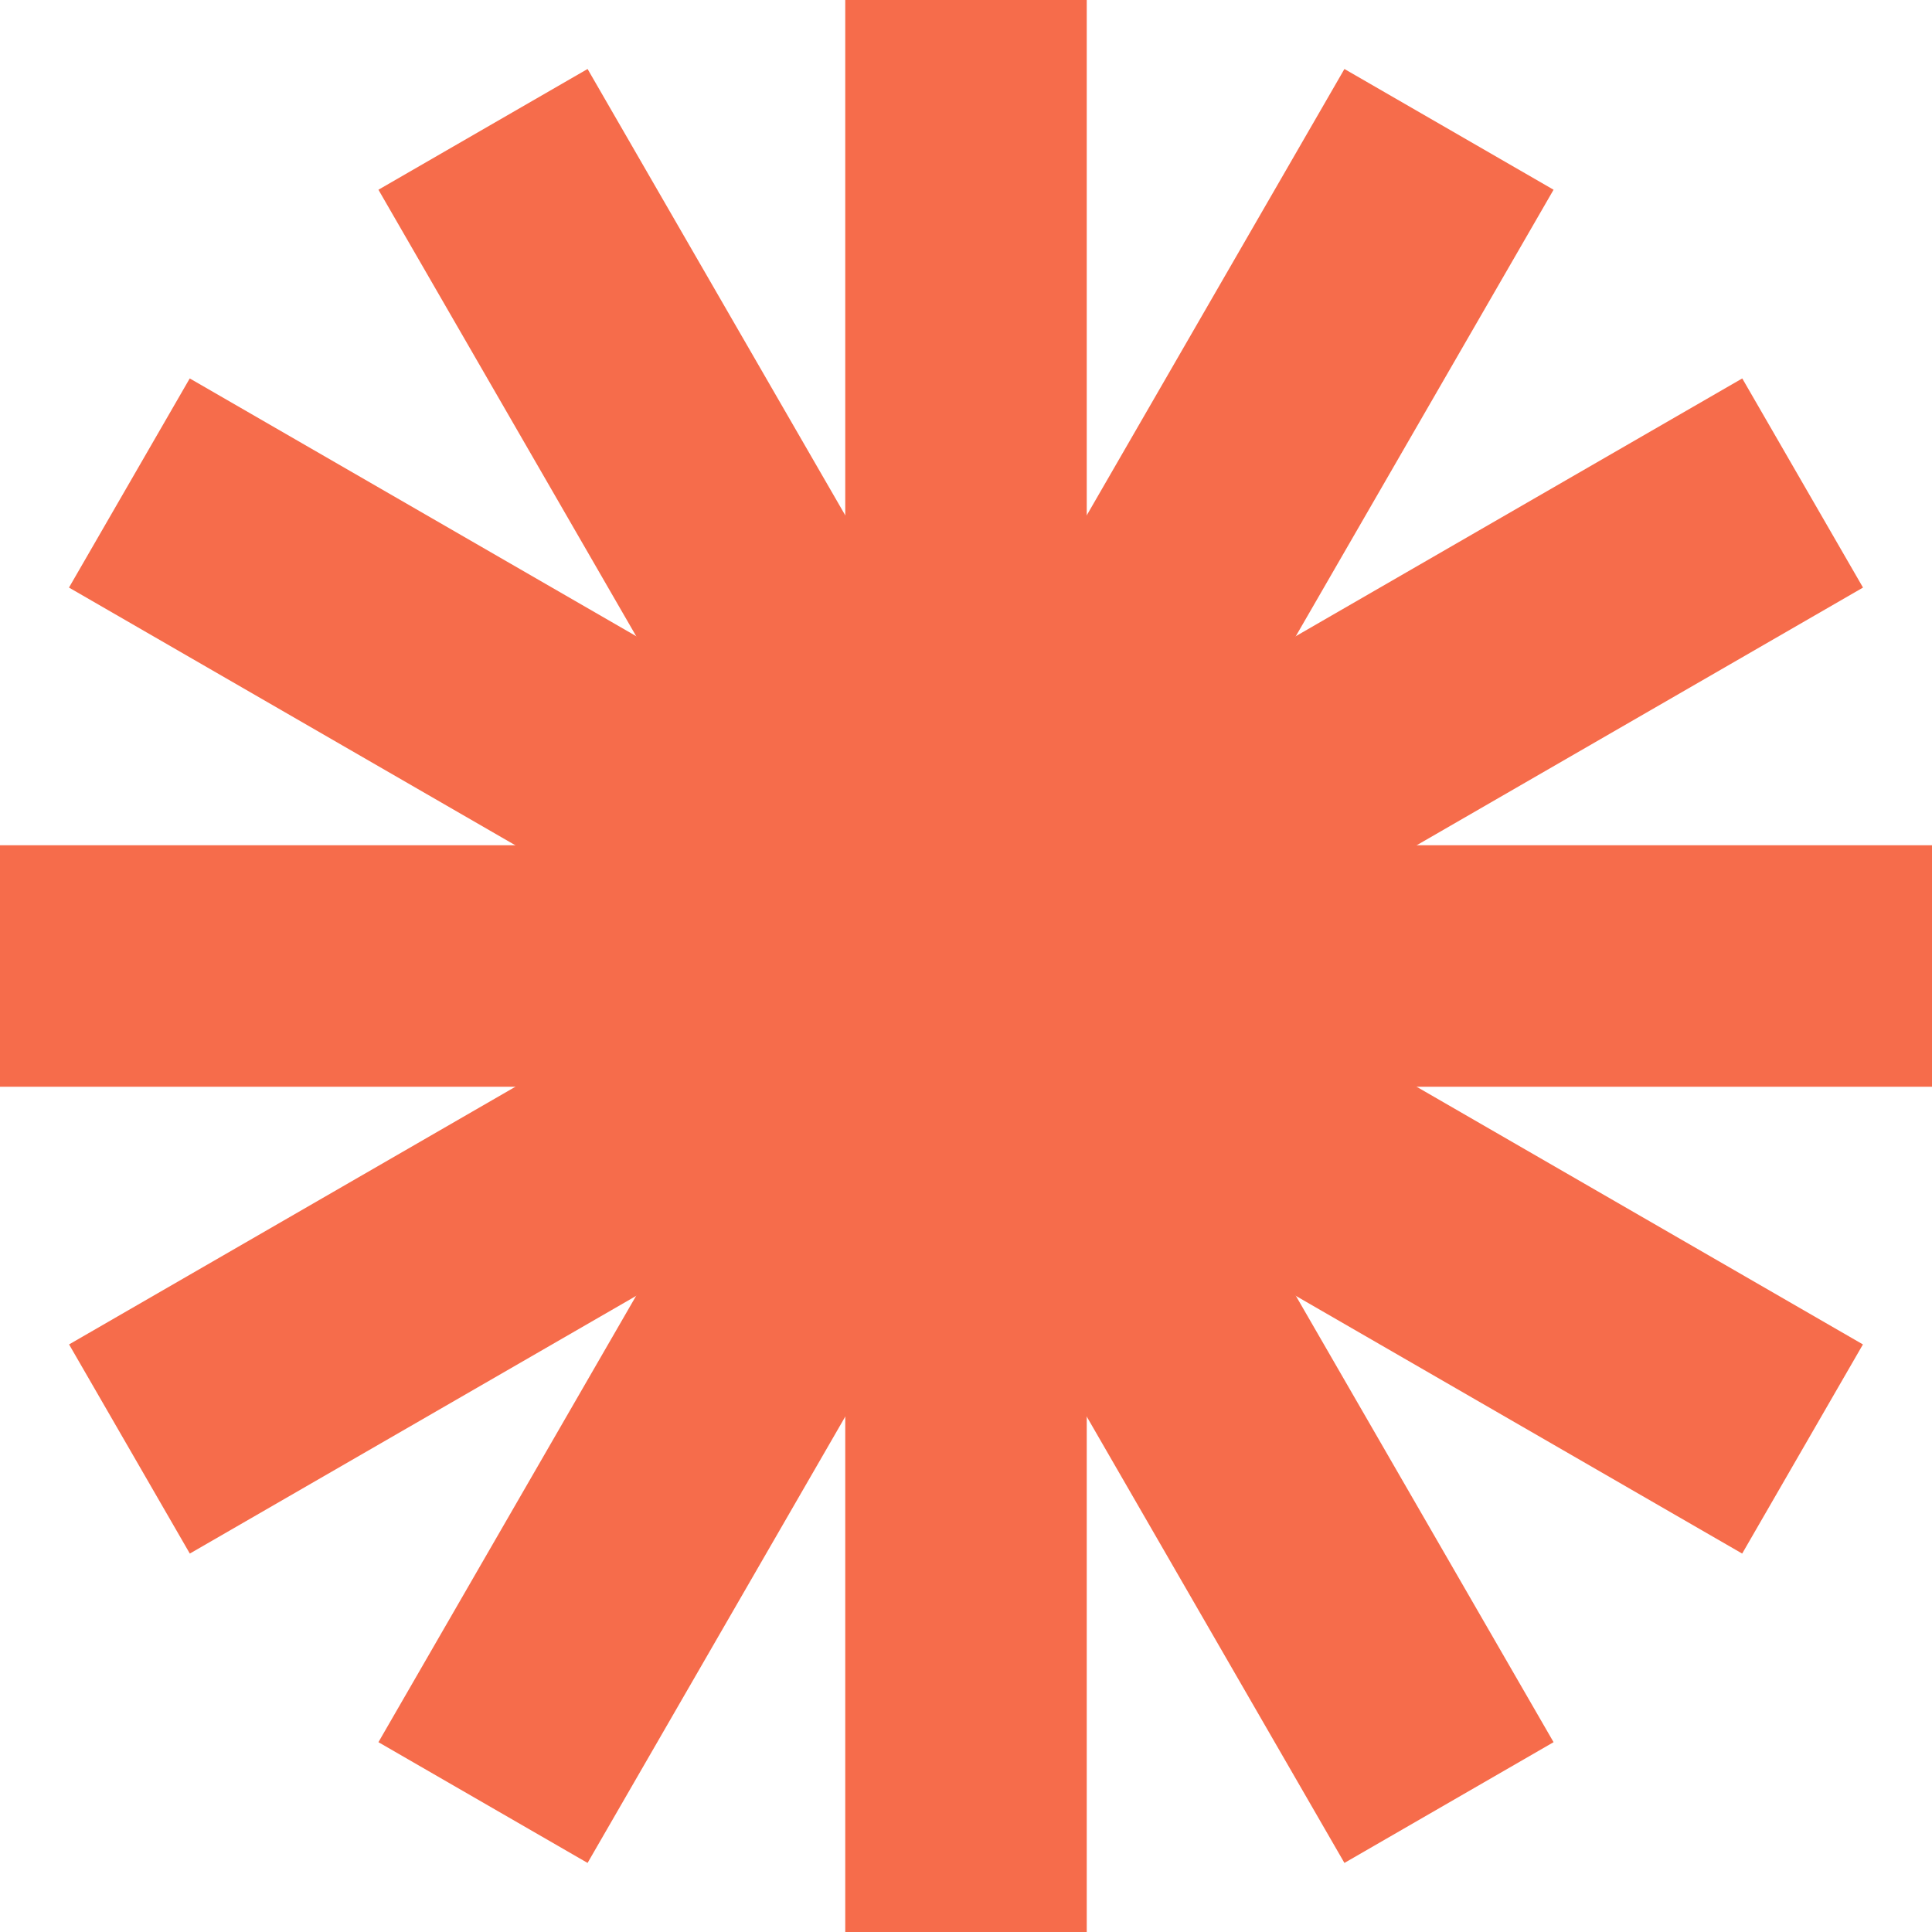
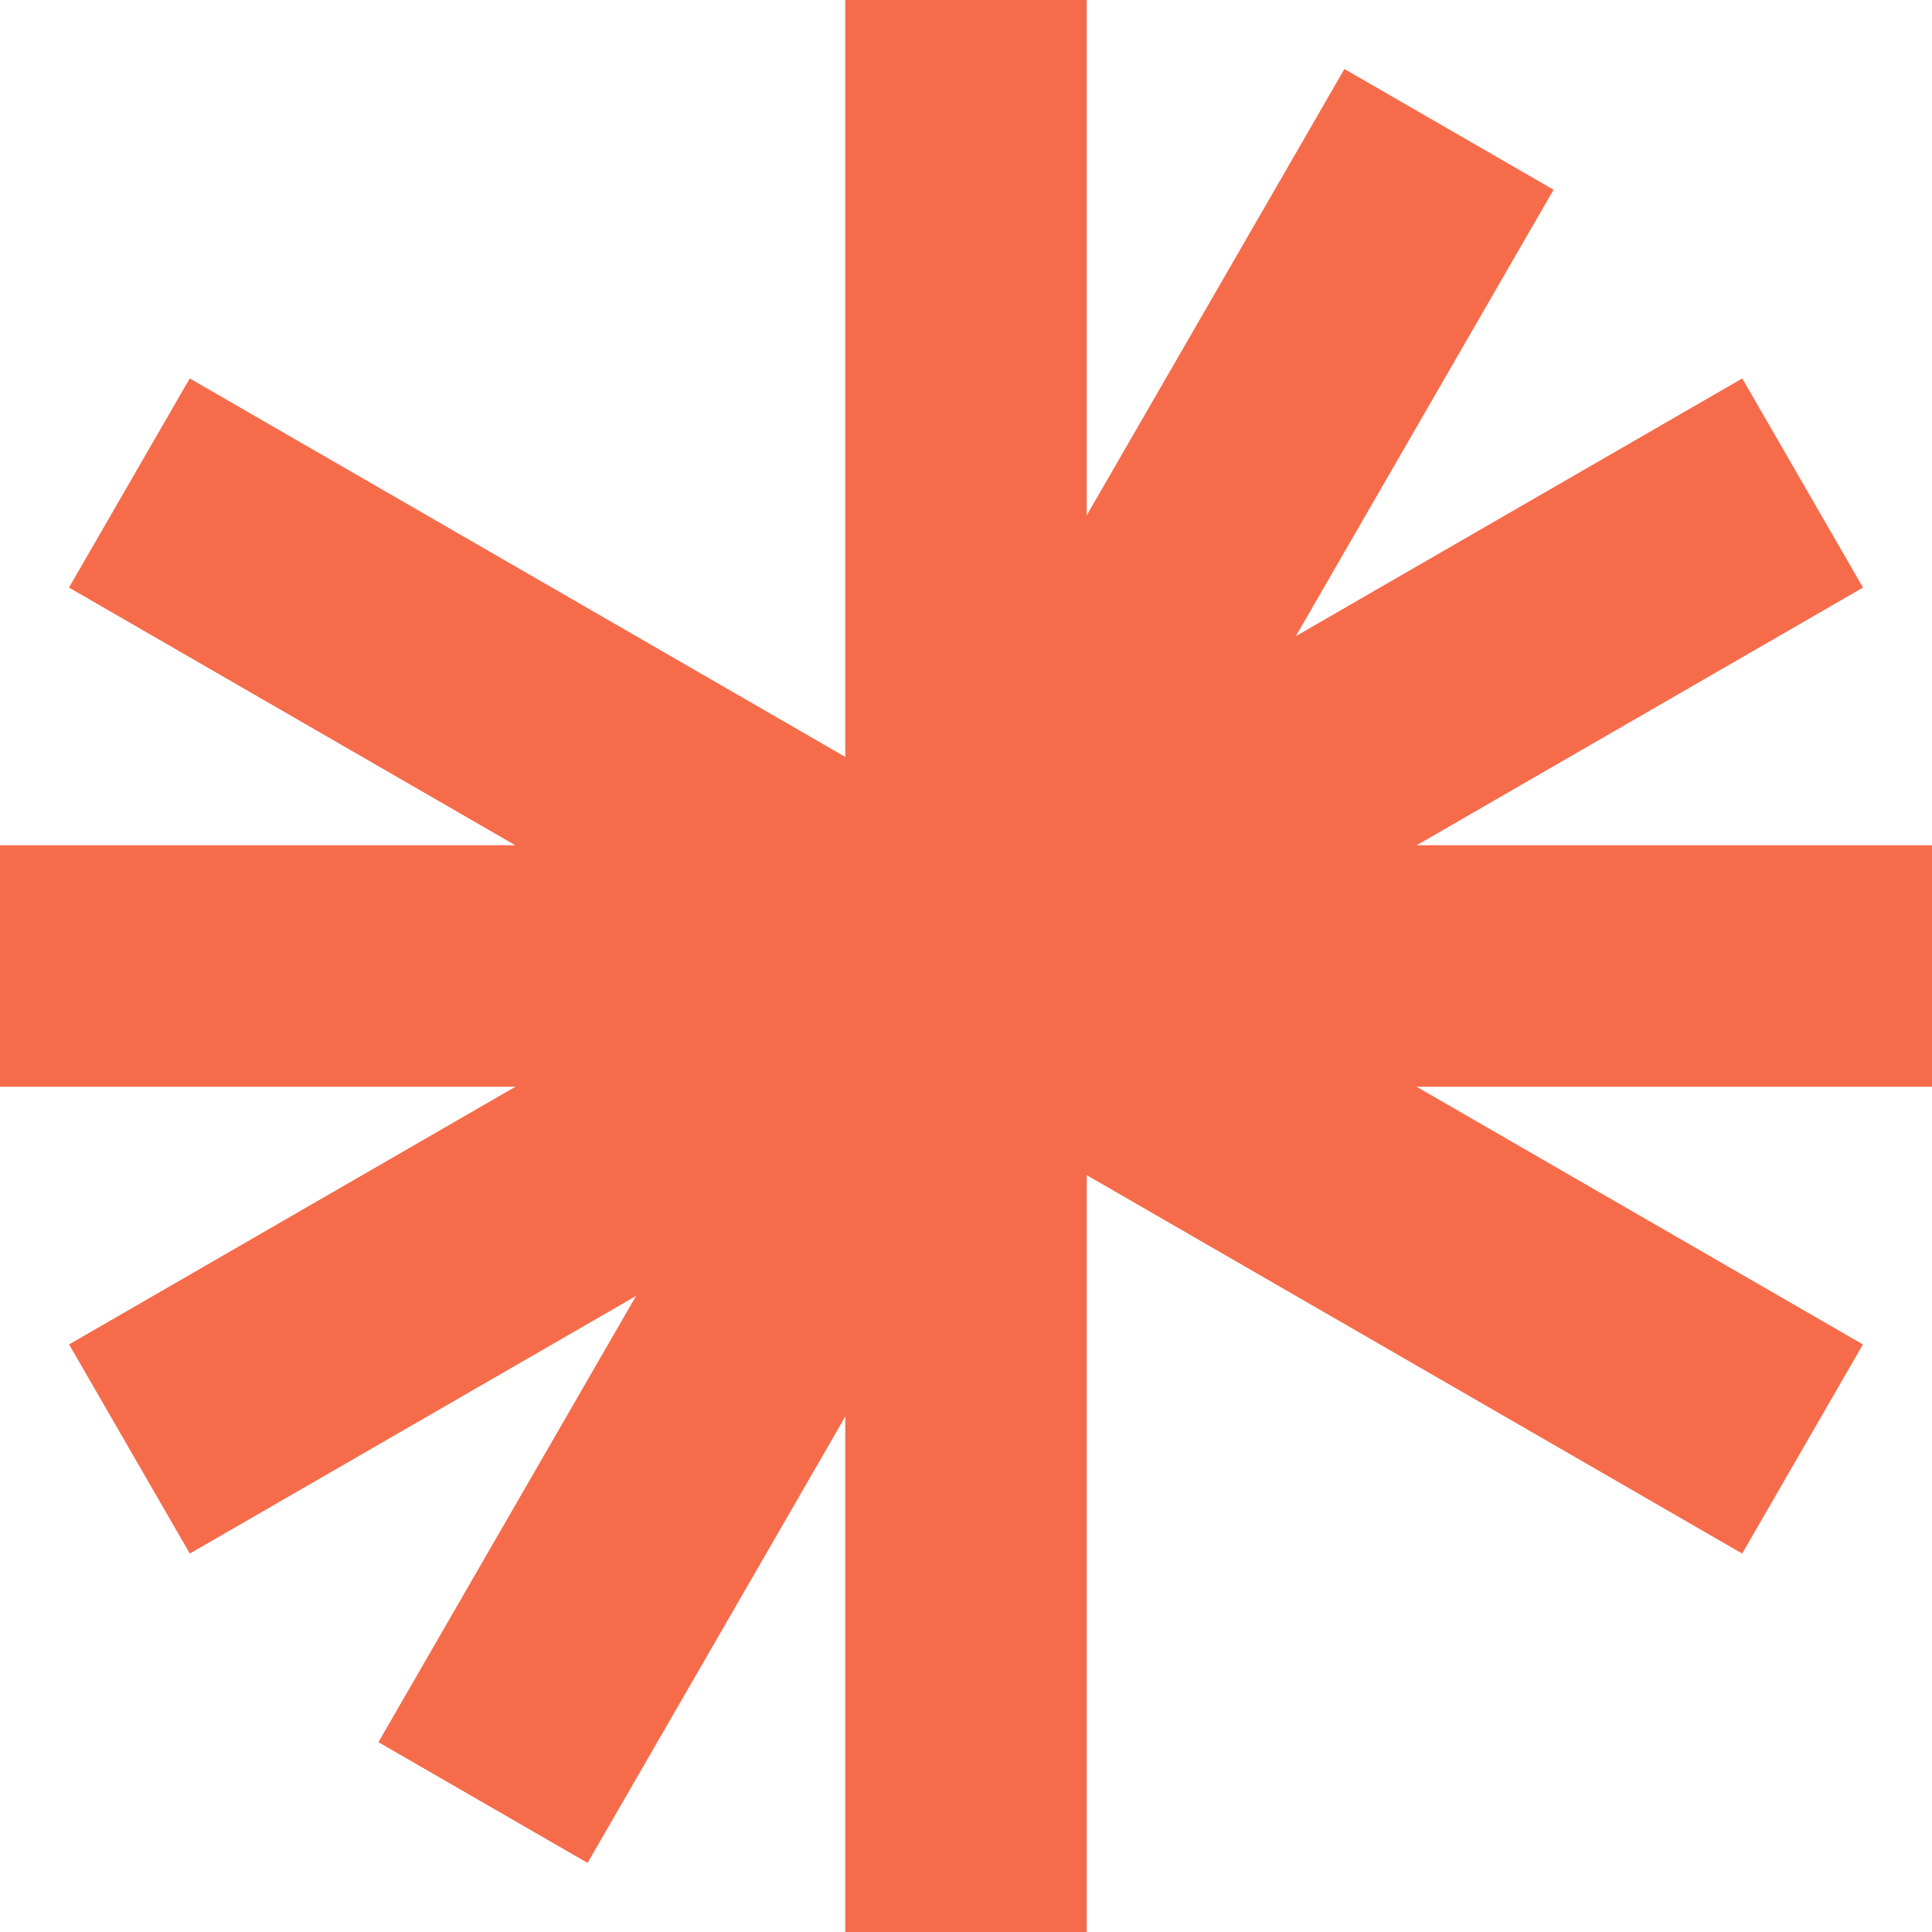
<svg xmlns="http://www.w3.org/2000/svg" width="24" height="24" viewBox="0 0 24 24" fill="none">
  <path d="M0 12L24 12" stroke="#F66C4B" stroke-width="3" />
  <path d="M12 24L12 8.9407e-08" stroke="#F66C4B" stroke-width="3" />
  <path d="M1.607 6L22.392 18" stroke="#F66C4B" stroke-width="3" />
  <path d="M22.393 6L1.608 18" stroke="#F66C4B" stroke-width="3" />
  <path d="M18 1.607L6 22.392" stroke="#F66C4B" stroke-width="3" />
-   <path d="M6 1.607L18 22.392" stroke="#F66C4B" stroke-width="3" />
</svg>